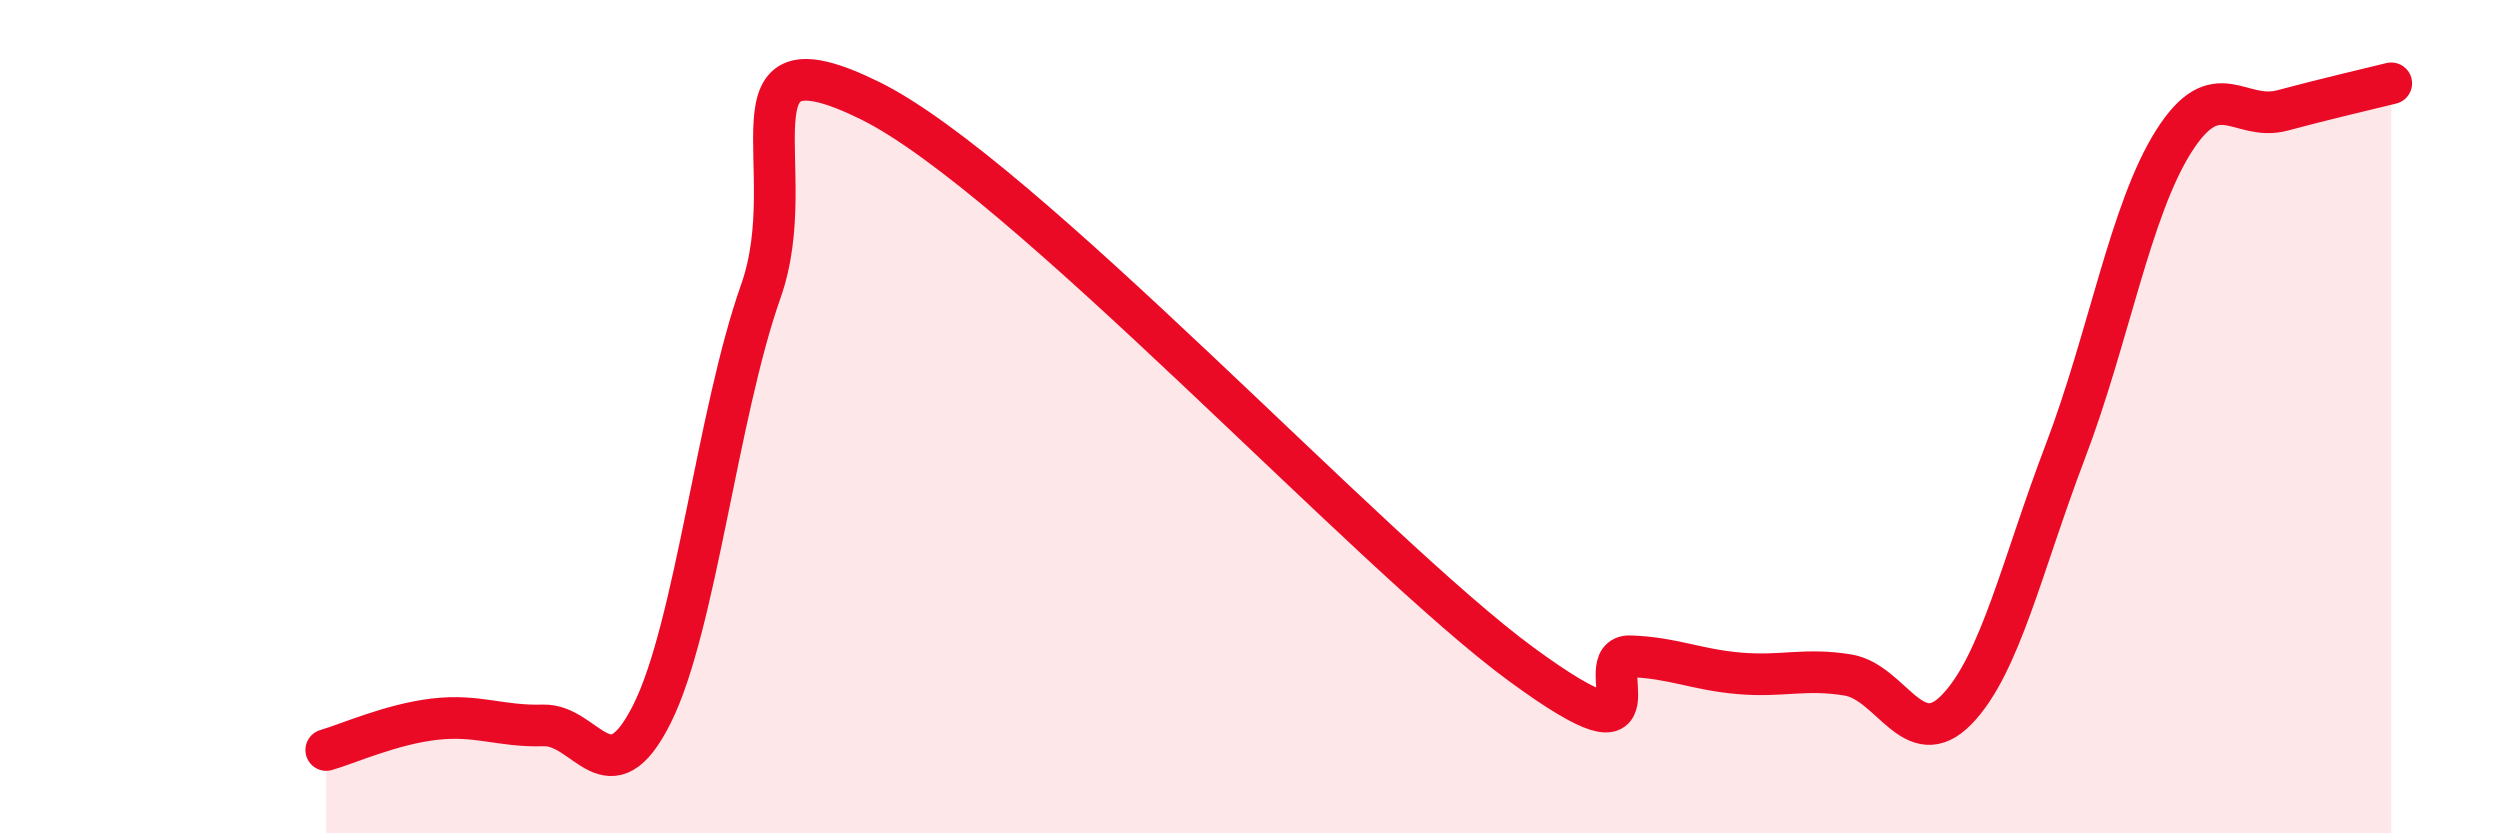
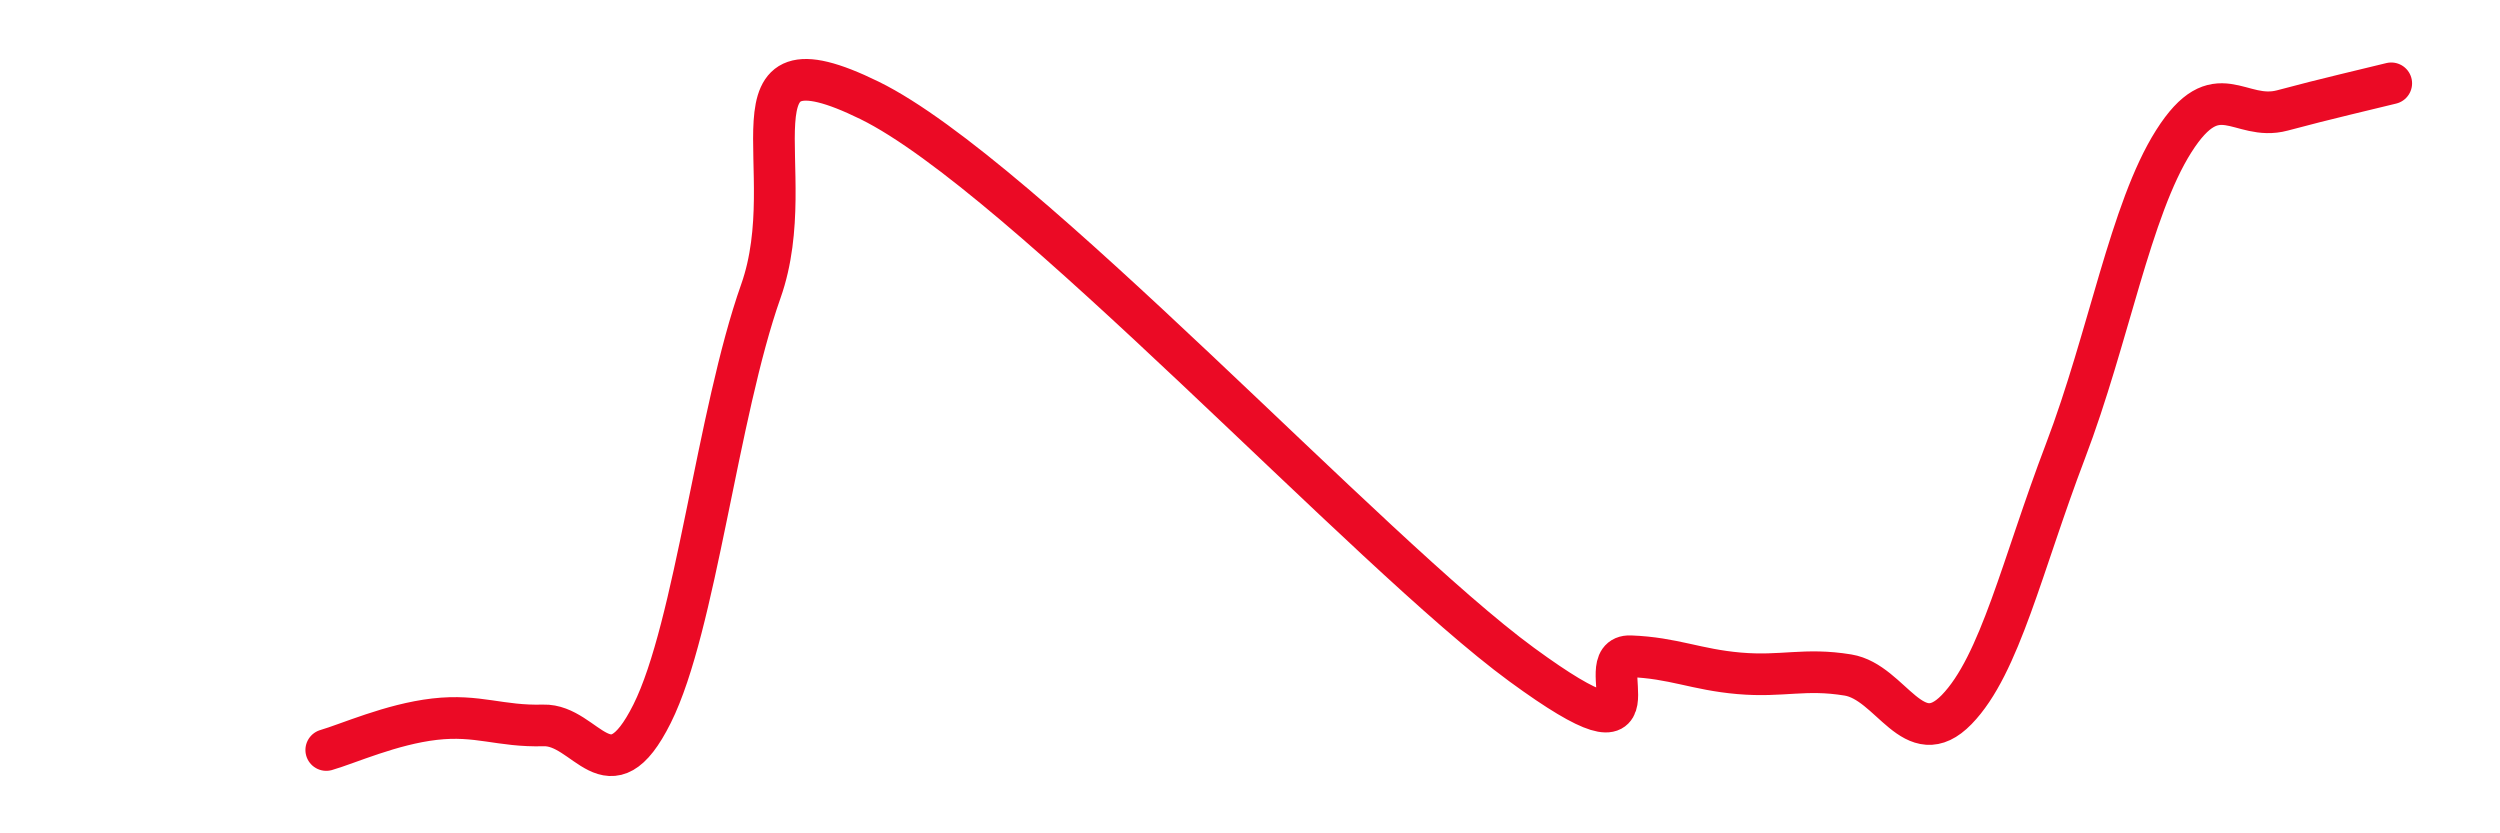
<svg xmlns="http://www.w3.org/2000/svg" width="60" height="20" viewBox="0 0 60 20">
-   <path d="M 7.83,18 C 8.35,17.85 9.39,17.38 10.43,17.26 C 11.47,17.14 12,17.44 13.04,17.41 C 14.08,17.38 14.61,19.21 15.65,17.13 C 16.69,15.05 17.22,9.93 18.26,6.99 C 19.3,4.05 17.22,0.62 20.87,2.41 C 24.52,4.2 32.87,13.28 36.52,15.95 C 40.17,18.62 38.09,15.71 39.13,15.75 C 40.17,15.79 40.7,16.07 41.74,16.16 C 42.78,16.25 43.31,16.03 44.35,16.2 C 45.39,16.37 45.92,18.1 46.96,17.03 C 48,15.96 48.53,13.56 49.57,10.83 C 50.61,8.1 51.13,5.03 52.17,3.39 C 53.21,1.75 53.74,2.93 54.78,2.65 C 55.82,2.37 56.87,2.13 57.39,2L57.39 20L7.83 20Z" fill="#EB0A25" opacity="0.1" stroke-linecap="round" stroke-linejoin="round" />
  <path d="M 7.83,18 C 8.35,17.85 9.39,17.38 10.43,17.26 C 11.47,17.14 12,17.44 13.04,17.41 C 14.08,17.38 14.61,19.21 15.65,17.13 C 16.69,15.05 17.22,9.93 18.26,6.99 C 19.3,4.05 17.22,0.62 20.87,2.41 C 24.52,4.2 32.87,13.28 36.52,15.95 C 40.17,18.62 38.09,15.71 39.13,15.75 C 40.17,15.79 40.7,16.07 41.74,16.16 C 42.78,16.25 43.31,16.03 44.35,16.2 C 45.39,16.37 45.92,18.1 46.96,17.03 C 48,15.96 48.53,13.56 49.57,10.83 C 50.61,8.1 51.13,5.03 52.17,3.39 C 53.21,1.75 53.74,2.93 54.78,2.65 C 55.82,2.37 56.87,2.13 57.39,2" stroke="#EB0A25" stroke-width="1" fill="none" stroke-linecap="round" stroke-linejoin="round" />
</svg>